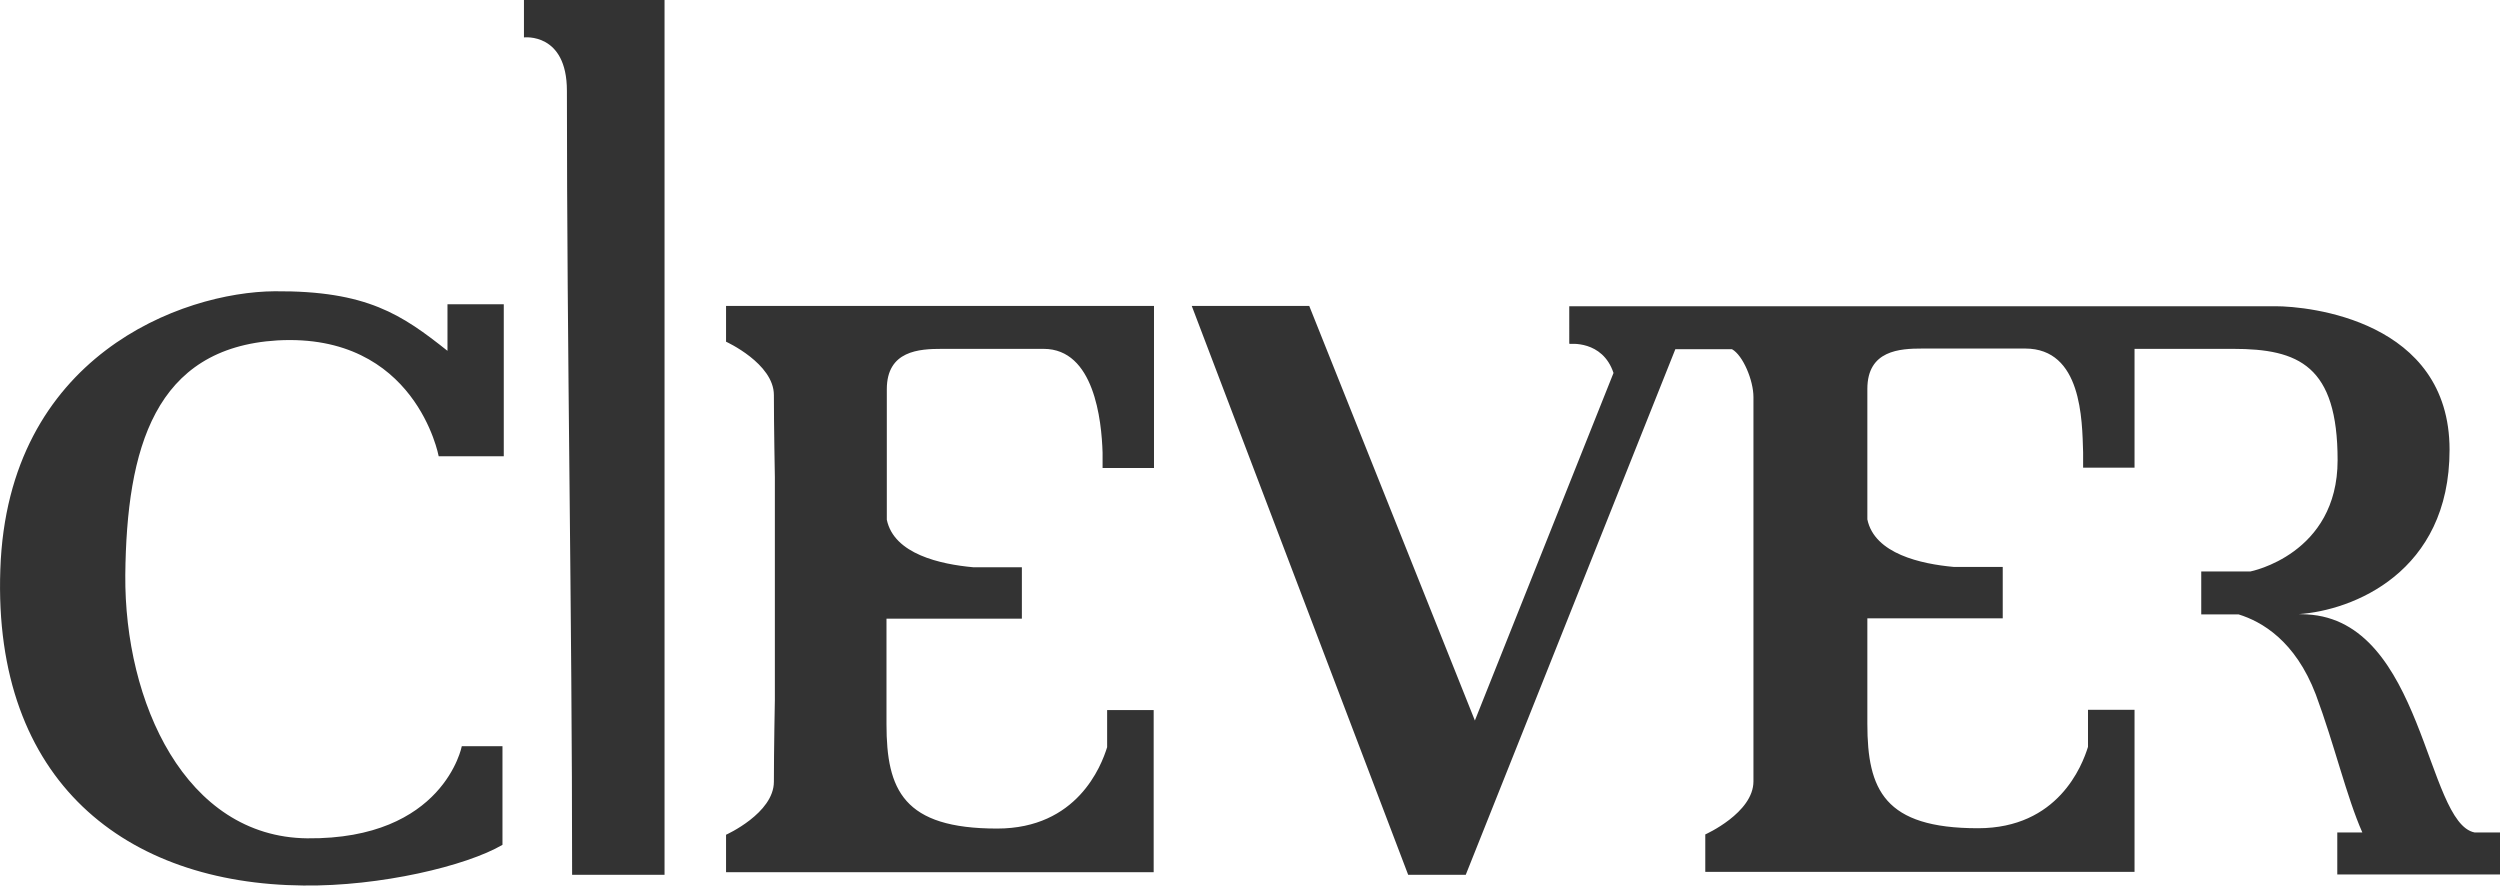
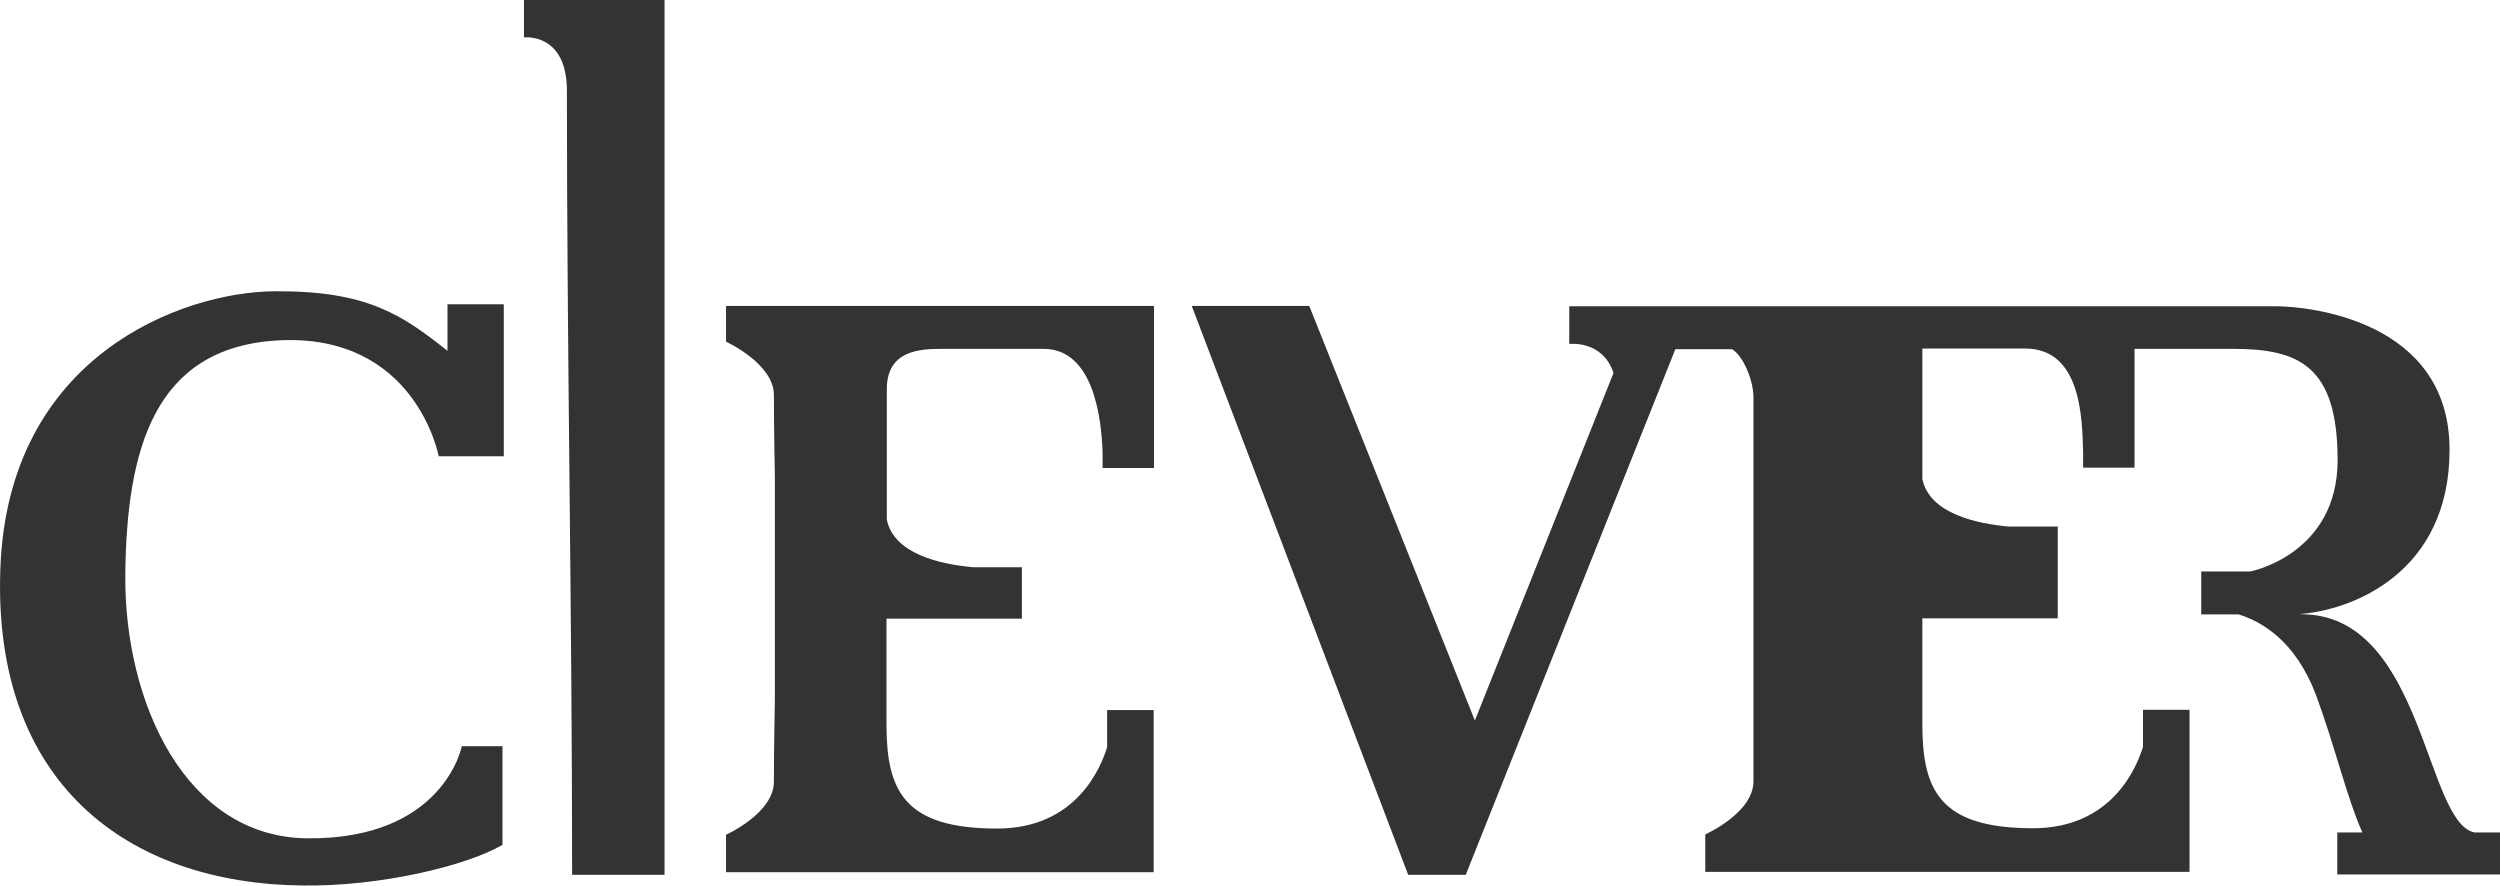
<svg xmlns="http://www.w3.org/2000/svg" id="Layer_1" x="0px" y="0px" viewBox="0 0 768.2 272.2" style="enable-background:new 0 0 768.2 272.2;" xml:space="preserve">
  <style type="text/css"> .st0{fill:#333333;} </style>
-   <path class="st0" d="M204.2,0.1v268.7h-28.4c0-80.3-1.6-160.5-1.6-240.9c0-18-13.2-16.4-13.2-16.4V0h43.2V0.1z M699.2,94.1 c10.2,0,53.5,4.3,53.5,44.1c0,37.8-29.9,49.4-46.3,50.5l2.5,0.1c35.8,1.9,36.5,64.1,51.5,67h7.8v12.9h-50v-12.9h7.7 c-4.8-10.8-8.6-27.1-14.3-42.4c-6.3-16.5-16.6-22.4-23.7-24.6h-11.5v-13.2h15.1c0,0,26.8-5.2,26.8-34.2s-11.9-34.2-32.1-34.2h-30.3 v36.5h-15.8V139c-0.3-10-0.4-31.9-17.8-31.9h-31.6c-6.9,0-16.9,0.5-16.9,12.4v40.1c2.2,10.6,16.6,13.7,26.5,14.6h15.1V190h-41.6 v32.4c0,20.3,5.2,32.1,34,32.1c24.6,0,32-19.2,33.8-25v-11.4h14.3v49.8H524v-11.5c0,0,14.8-6.6,14.8-16.3c0-9.6,0-113.2,0-118.1 c0-5.1-3.2-12.8-6.6-14.7h-17.4l-64.4,161.5h-17.7L366.2,94h36.1l50.9,127.4l42.6-106.8c-3.4-10.2-13.6-8.9-13.6-8.9l0.3-0.1h-0.3 V94.1H699.2z M137.5,107.8V93.5h17.3v46.7h-20c0,0-7-38-49.6-35.6c-37.7,2.3-46.3,33.1-46.7,72.1c-0.3,39,18.4,80.5,55.9,80.9 c42,0.4,47.5-28.3,47.5-28.3h12.5v30.3c-11.1,6.5-37.6,12.8-61.2,12.5C38.8,271.6-2.2,240.3,0.1,175C2.3,109.3,56,89.7,84.4,89.5 S123.5,96.7,137.5,107.8 M354.6,94v13.3v36.5h-15.8v-4.7c-0.3-10-2.6-31.9-18.1-31.9h-31.3c-6.9,0-16.9,0.5-16.9,12.4v40.1 c2.2,10.6,16.6,13.7,26.5,14.6h15v15.8h-41.6v32.4c0,20.3,5.2,32.1,34,32.1c24.6,0,32-19.2,33.8-25v-11.4h14.3V268H223.1v-11.5 c0,0,14.7-6.6,14.7-16.3c0-9.6,0.3-25.2,0.3-25.2v-68.4c0,0-0.3-15.6-0.3-25.2c0-9.7-14.7-16.4-14.7-16.4V94H354.6z" />
+   <path class="st0" d="M204.2,0.1v268.7h-28.4c0-80.3-1.6-160.5-1.6-240.9c0-18-13.2-16.4-13.2-16.4V0h43.2V0.1z M699.2,94.1 c10.2,0,53.5,4.3,53.5,44.1c0,37.8-29.9,49.4-46.3,50.5l2.5,0.1c35.8,1.9,36.5,64.1,51.5,67h7.8v12.9h-50v-12.9h7.7 c-4.8-10.8-8.6-27.1-14.3-42.4c-6.3-16.5-16.6-22.4-23.7-24.6h-11.5v-13.2h15.1c0,0,26.8-5.2,26.8-34.2s-11.9-34.2-32.1-34.2h-30.3 v36.5h-15.8V139c-0.3-10-0.4-31.9-17.8-31.9h-31.6v40.1c2.2,10.6,16.6,13.7,26.5,14.6h15.1V190h-41.6 v32.4c0,20.3,5.2,32.1,34,32.1c24.6,0,32-19.2,33.8-25v-11.4h14.3v49.8H524v-11.5c0,0,14.8-6.6,14.8-16.3c0-9.6,0-113.2,0-118.1 c0-5.1-3.2-12.8-6.6-14.7h-17.4l-64.4,161.5h-17.7L366.2,94h36.1l50.9,127.4l42.6-106.8c-3.4-10.2-13.6-8.9-13.6-8.9l0.3-0.1h-0.3 V94.1H699.2z M137.5,107.8V93.5h17.3v46.7h-20c0,0-7-38-49.6-35.6c-37.7,2.3-46.3,33.1-46.7,72.1c-0.3,39,18.4,80.5,55.9,80.9 c42,0.4,47.5-28.3,47.5-28.3h12.5v30.3c-11.1,6.5-37.6,12.8-61.2,12.5C38.8,271.6-2.2,240.3,0.1,175C2.3,109.3,56,89.7,84.4,89.5 S123.5,96.7,137.5,107.8 M354.6,94v13.3v36.5h-15.8v-4.7c-0.3-10-2.6-31.9-18.1-31.9h-31.3c-6.9,0-16.9,0.5-16.9,12.4v40.1 c2.2,10.6,16.6,13.7,26.5,14.6h15v15.8h-41.6v32.4c0,20.3,5.2,32.1,34,32.1c24.6,0,32-19.2,33.8-25v-11.4h14.3V268H223.1v-11.5 c0,0,14.7-6.6,14.7-16.3c0-9.6,0.3-25.2,0.3-25.2v-68.4c0,0-0.3-15.6-0.3-25.2c0-9.7-14.7-16.4-14.7-16.4V94H354.6z" />
</svg>